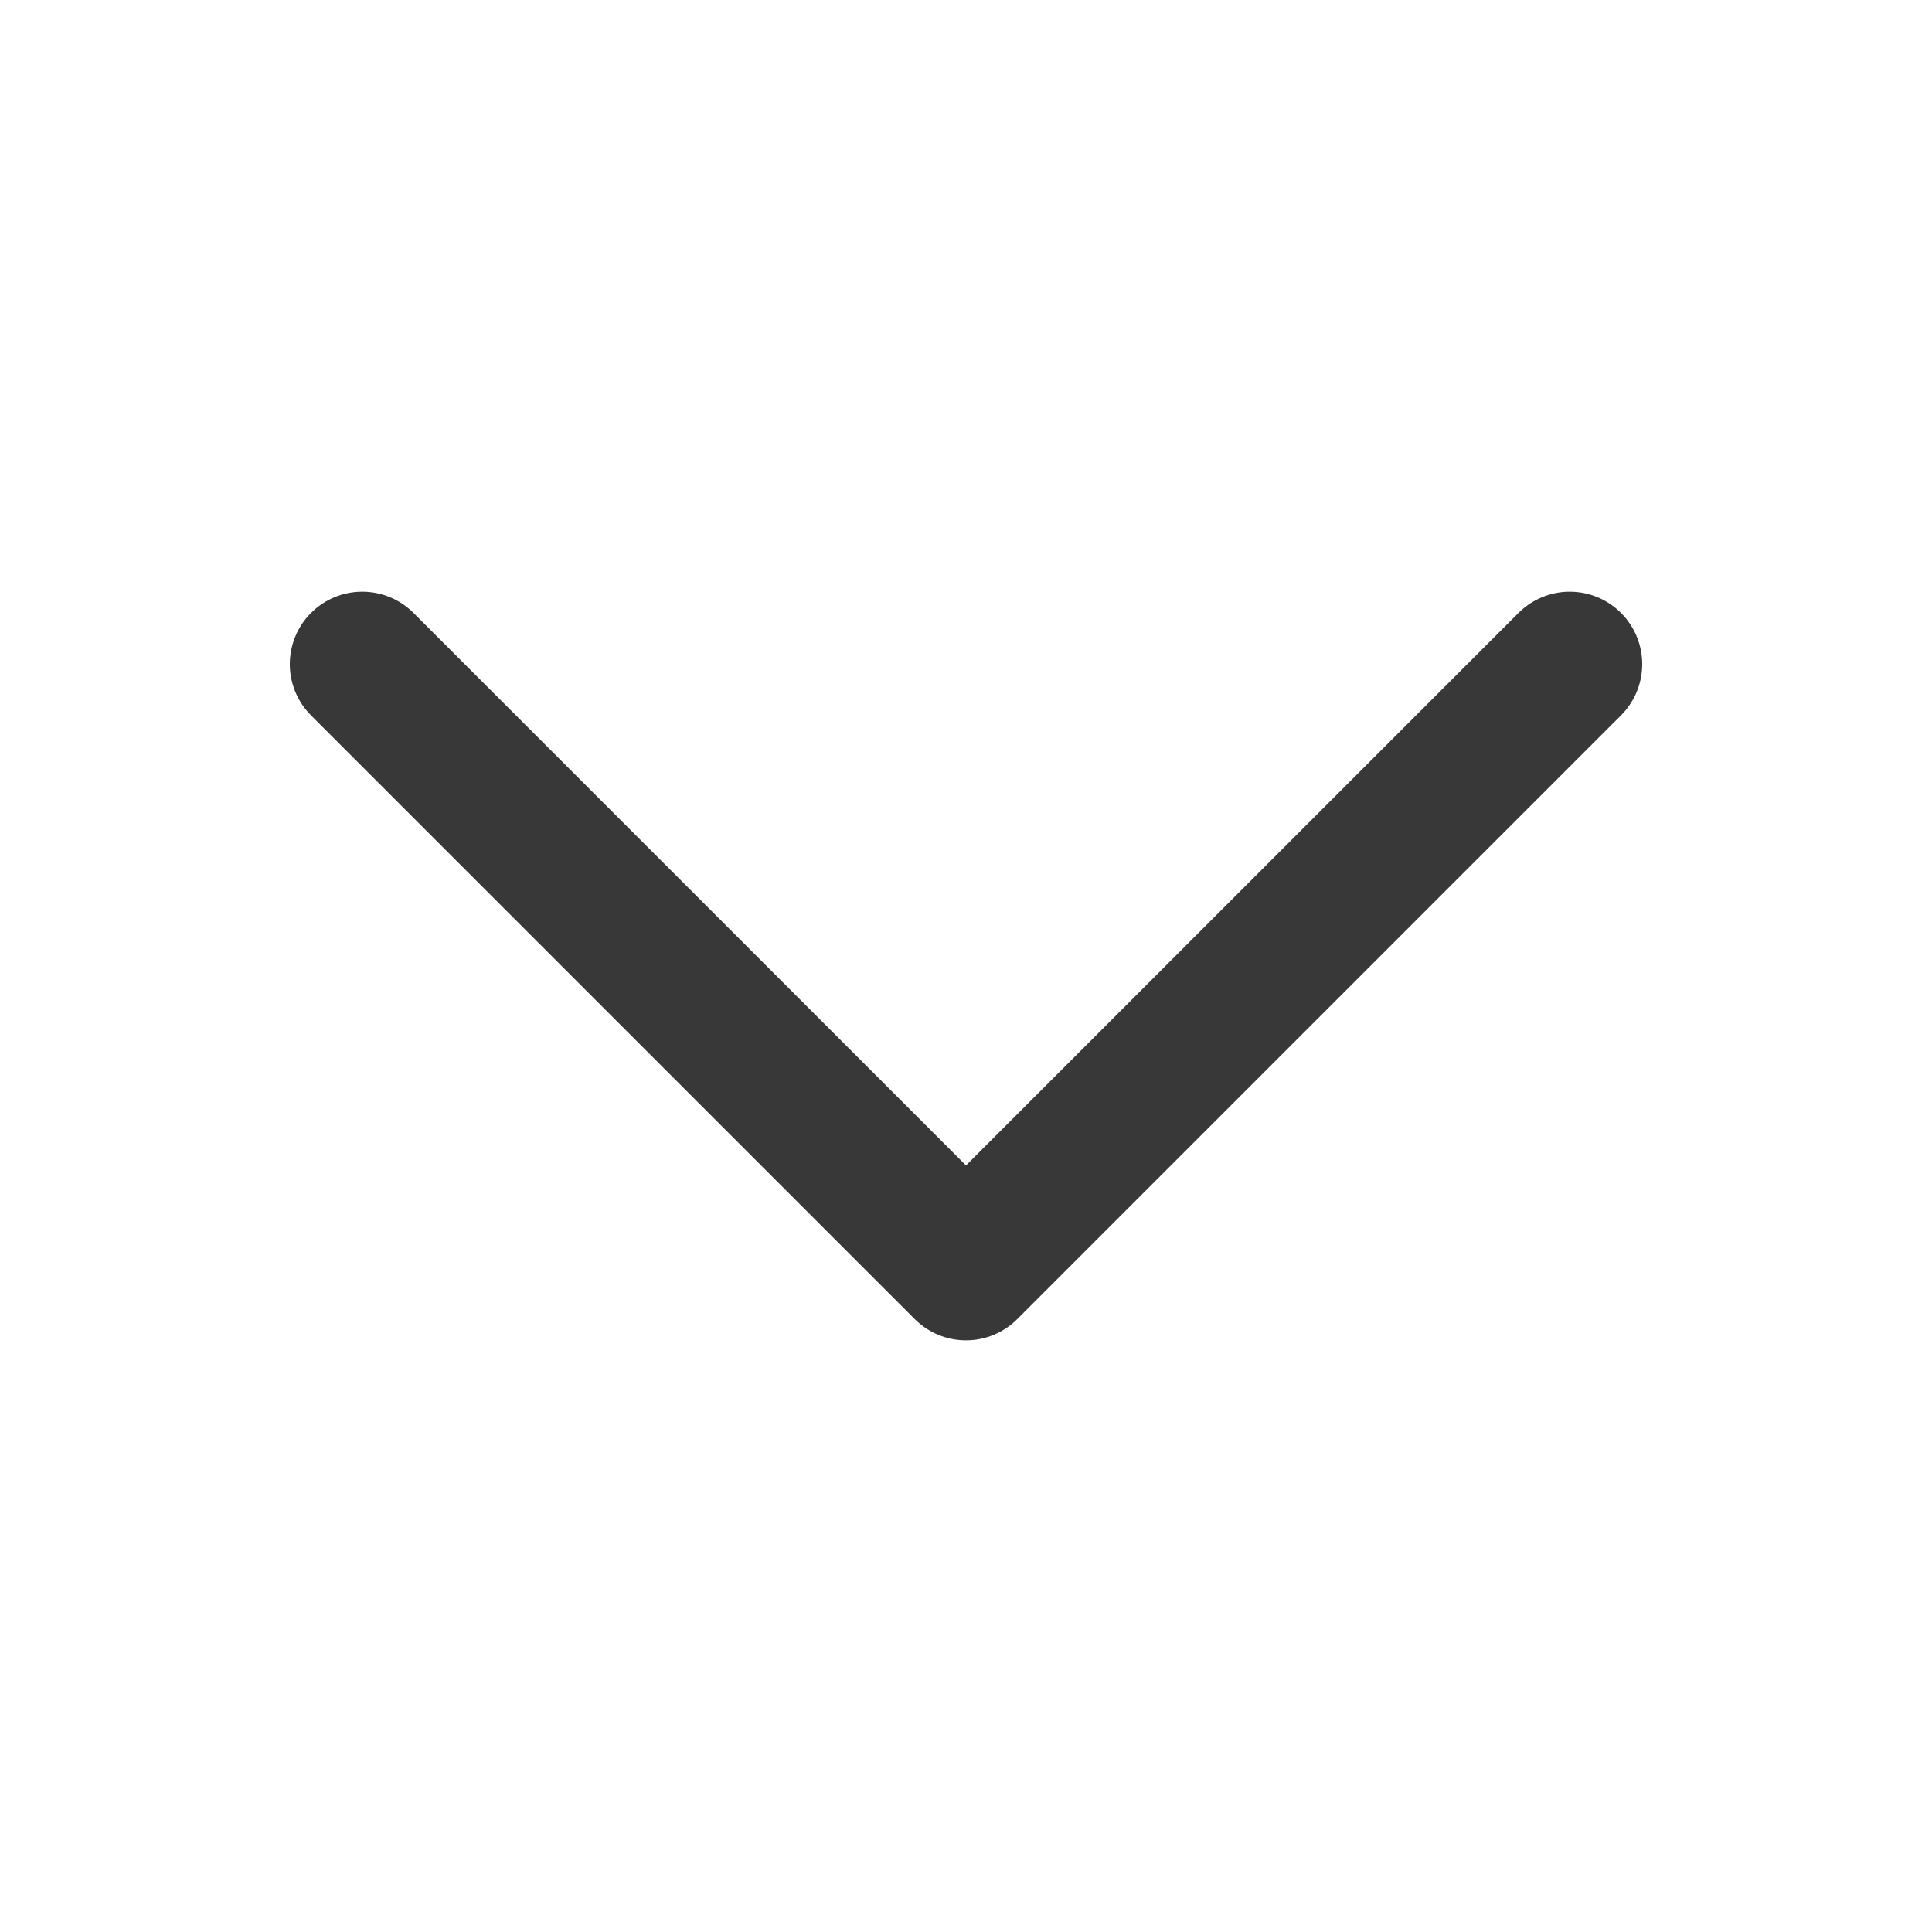
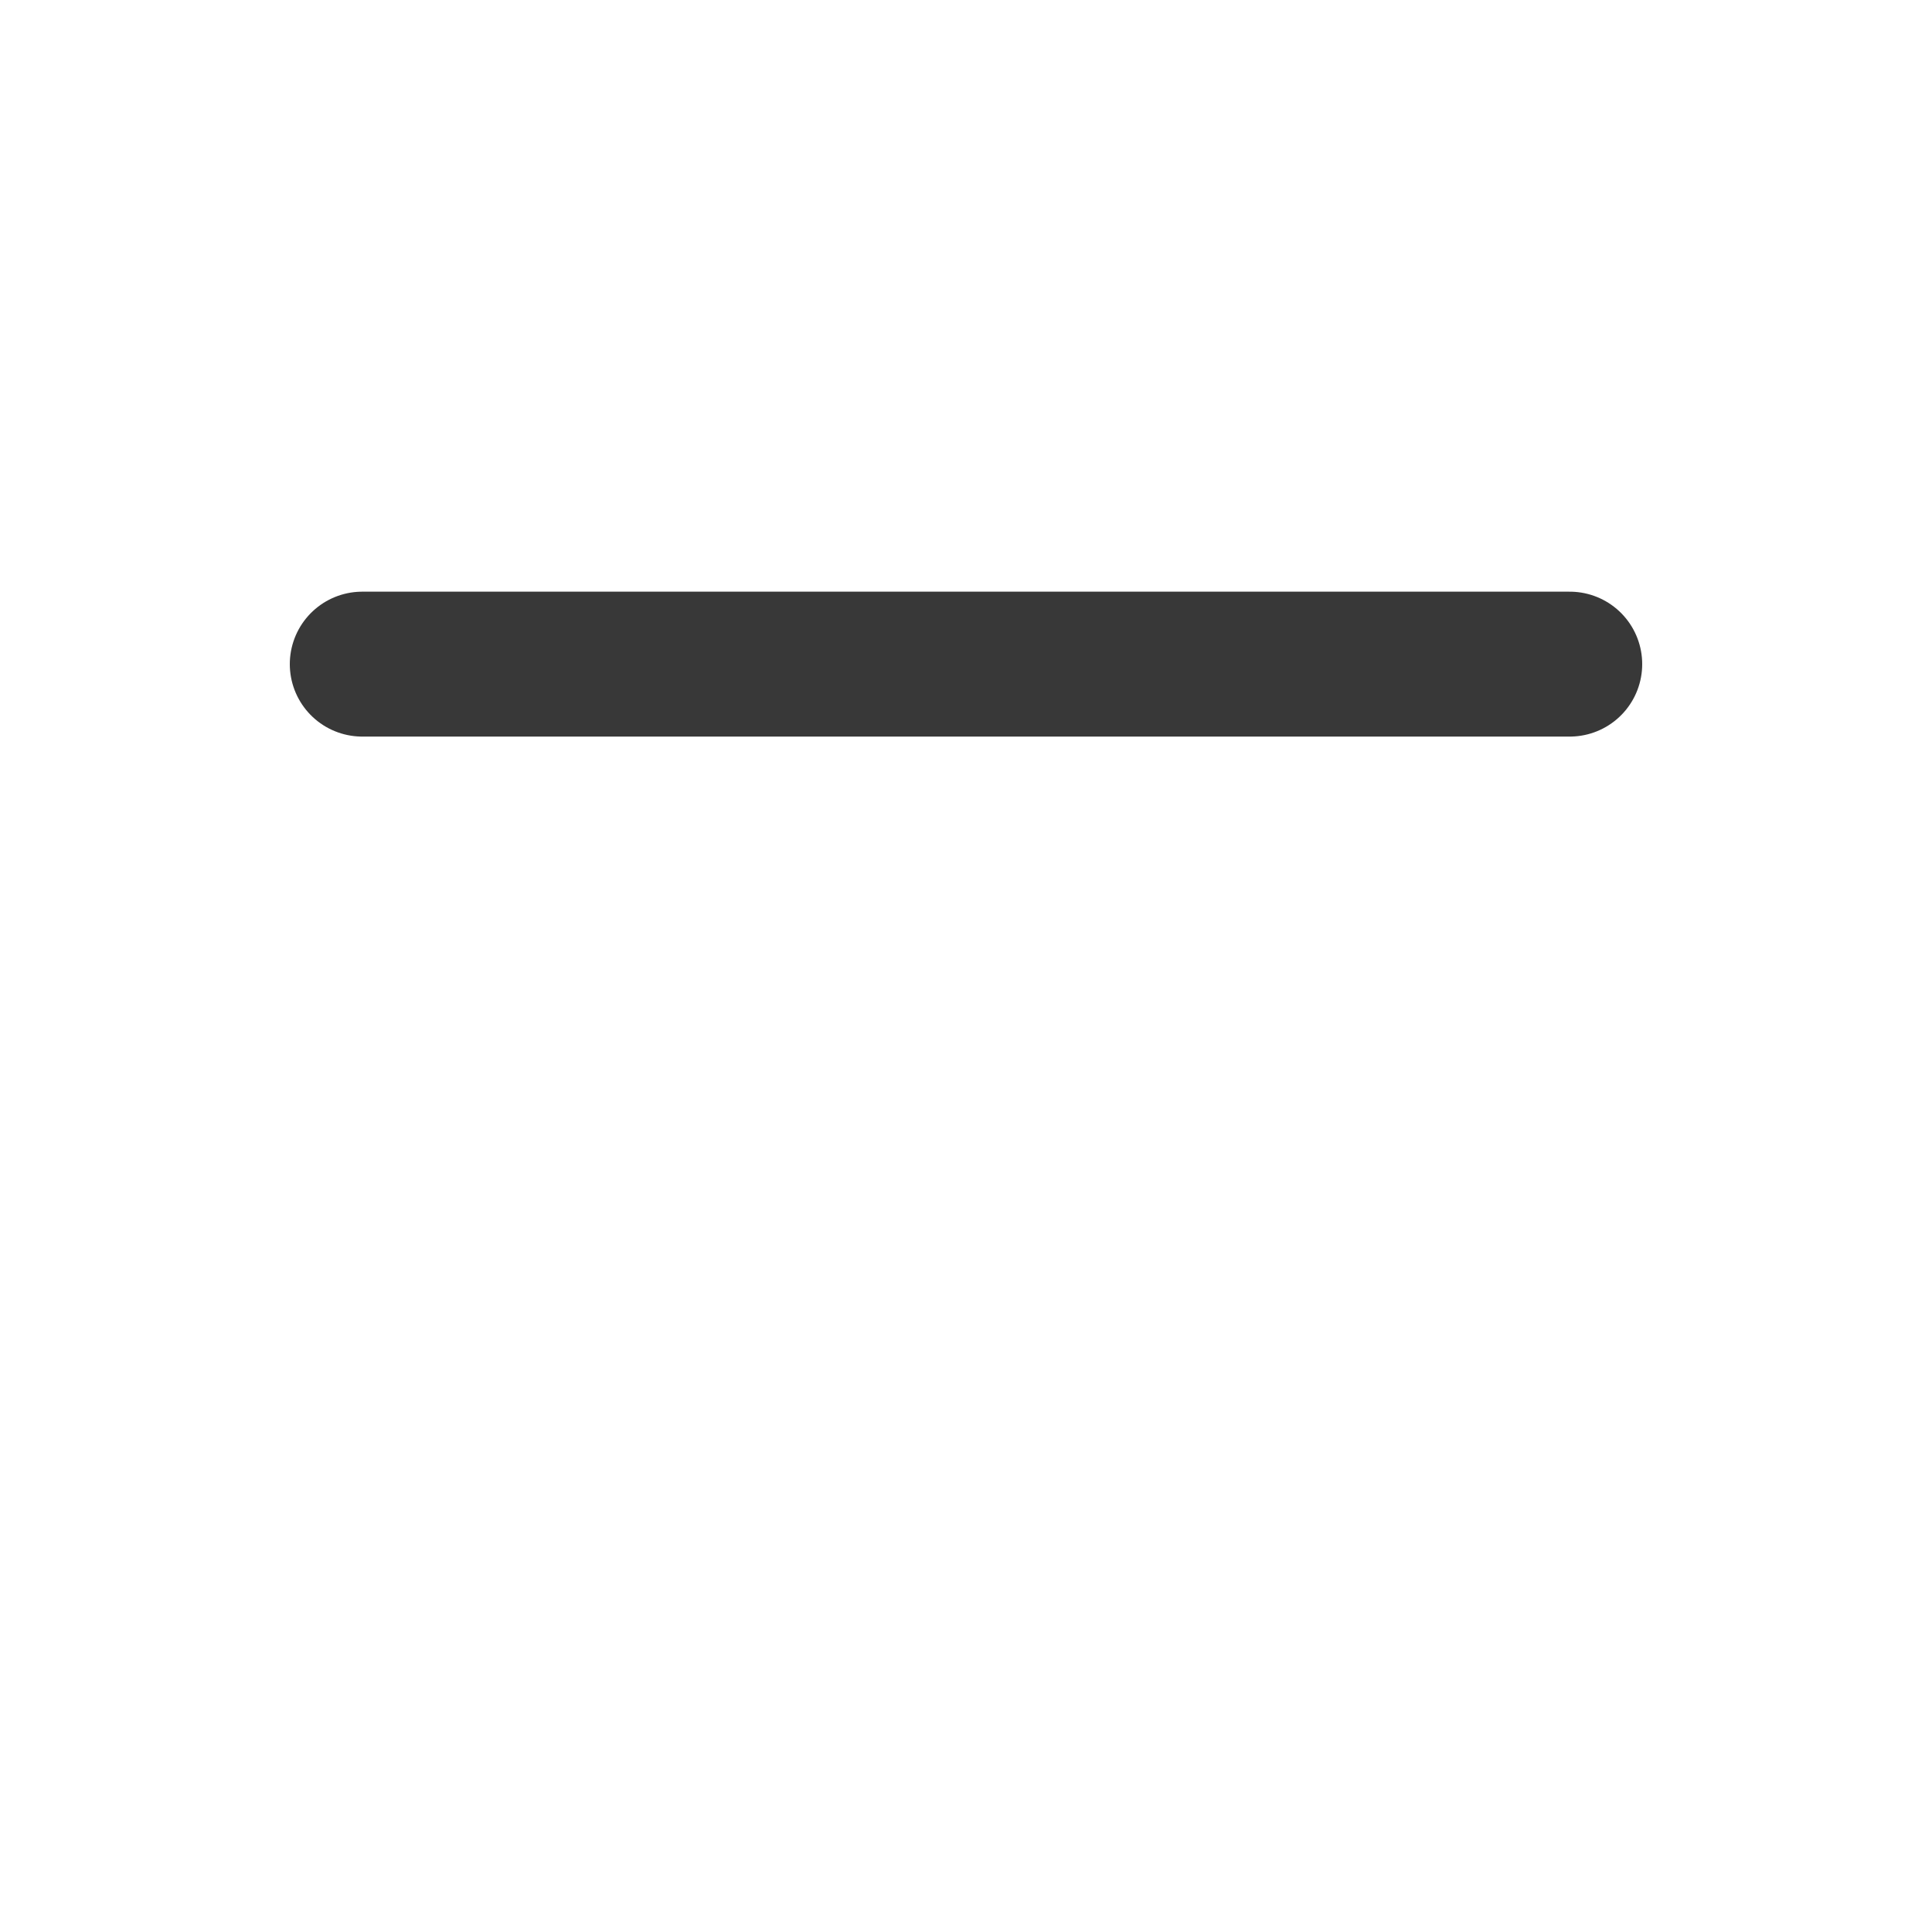
<svg xmlns="http://www.w3.org/2000/svg" width="20" height="20" viewBox="0 0 20 20" fill="none">
-   <path d="M16.25 6.875L10 13.125L3.75 6.875" stroke="#383838" stroke-width="1.5" stroke-linecap="round" stroke-linejoin="round" />
+   <path d="M16.25 6.875L3.75 6.875" stroke="#383838" stroke-width="1.5" stroke-linecap="round" stroke-linejoin="round" />
</svg>